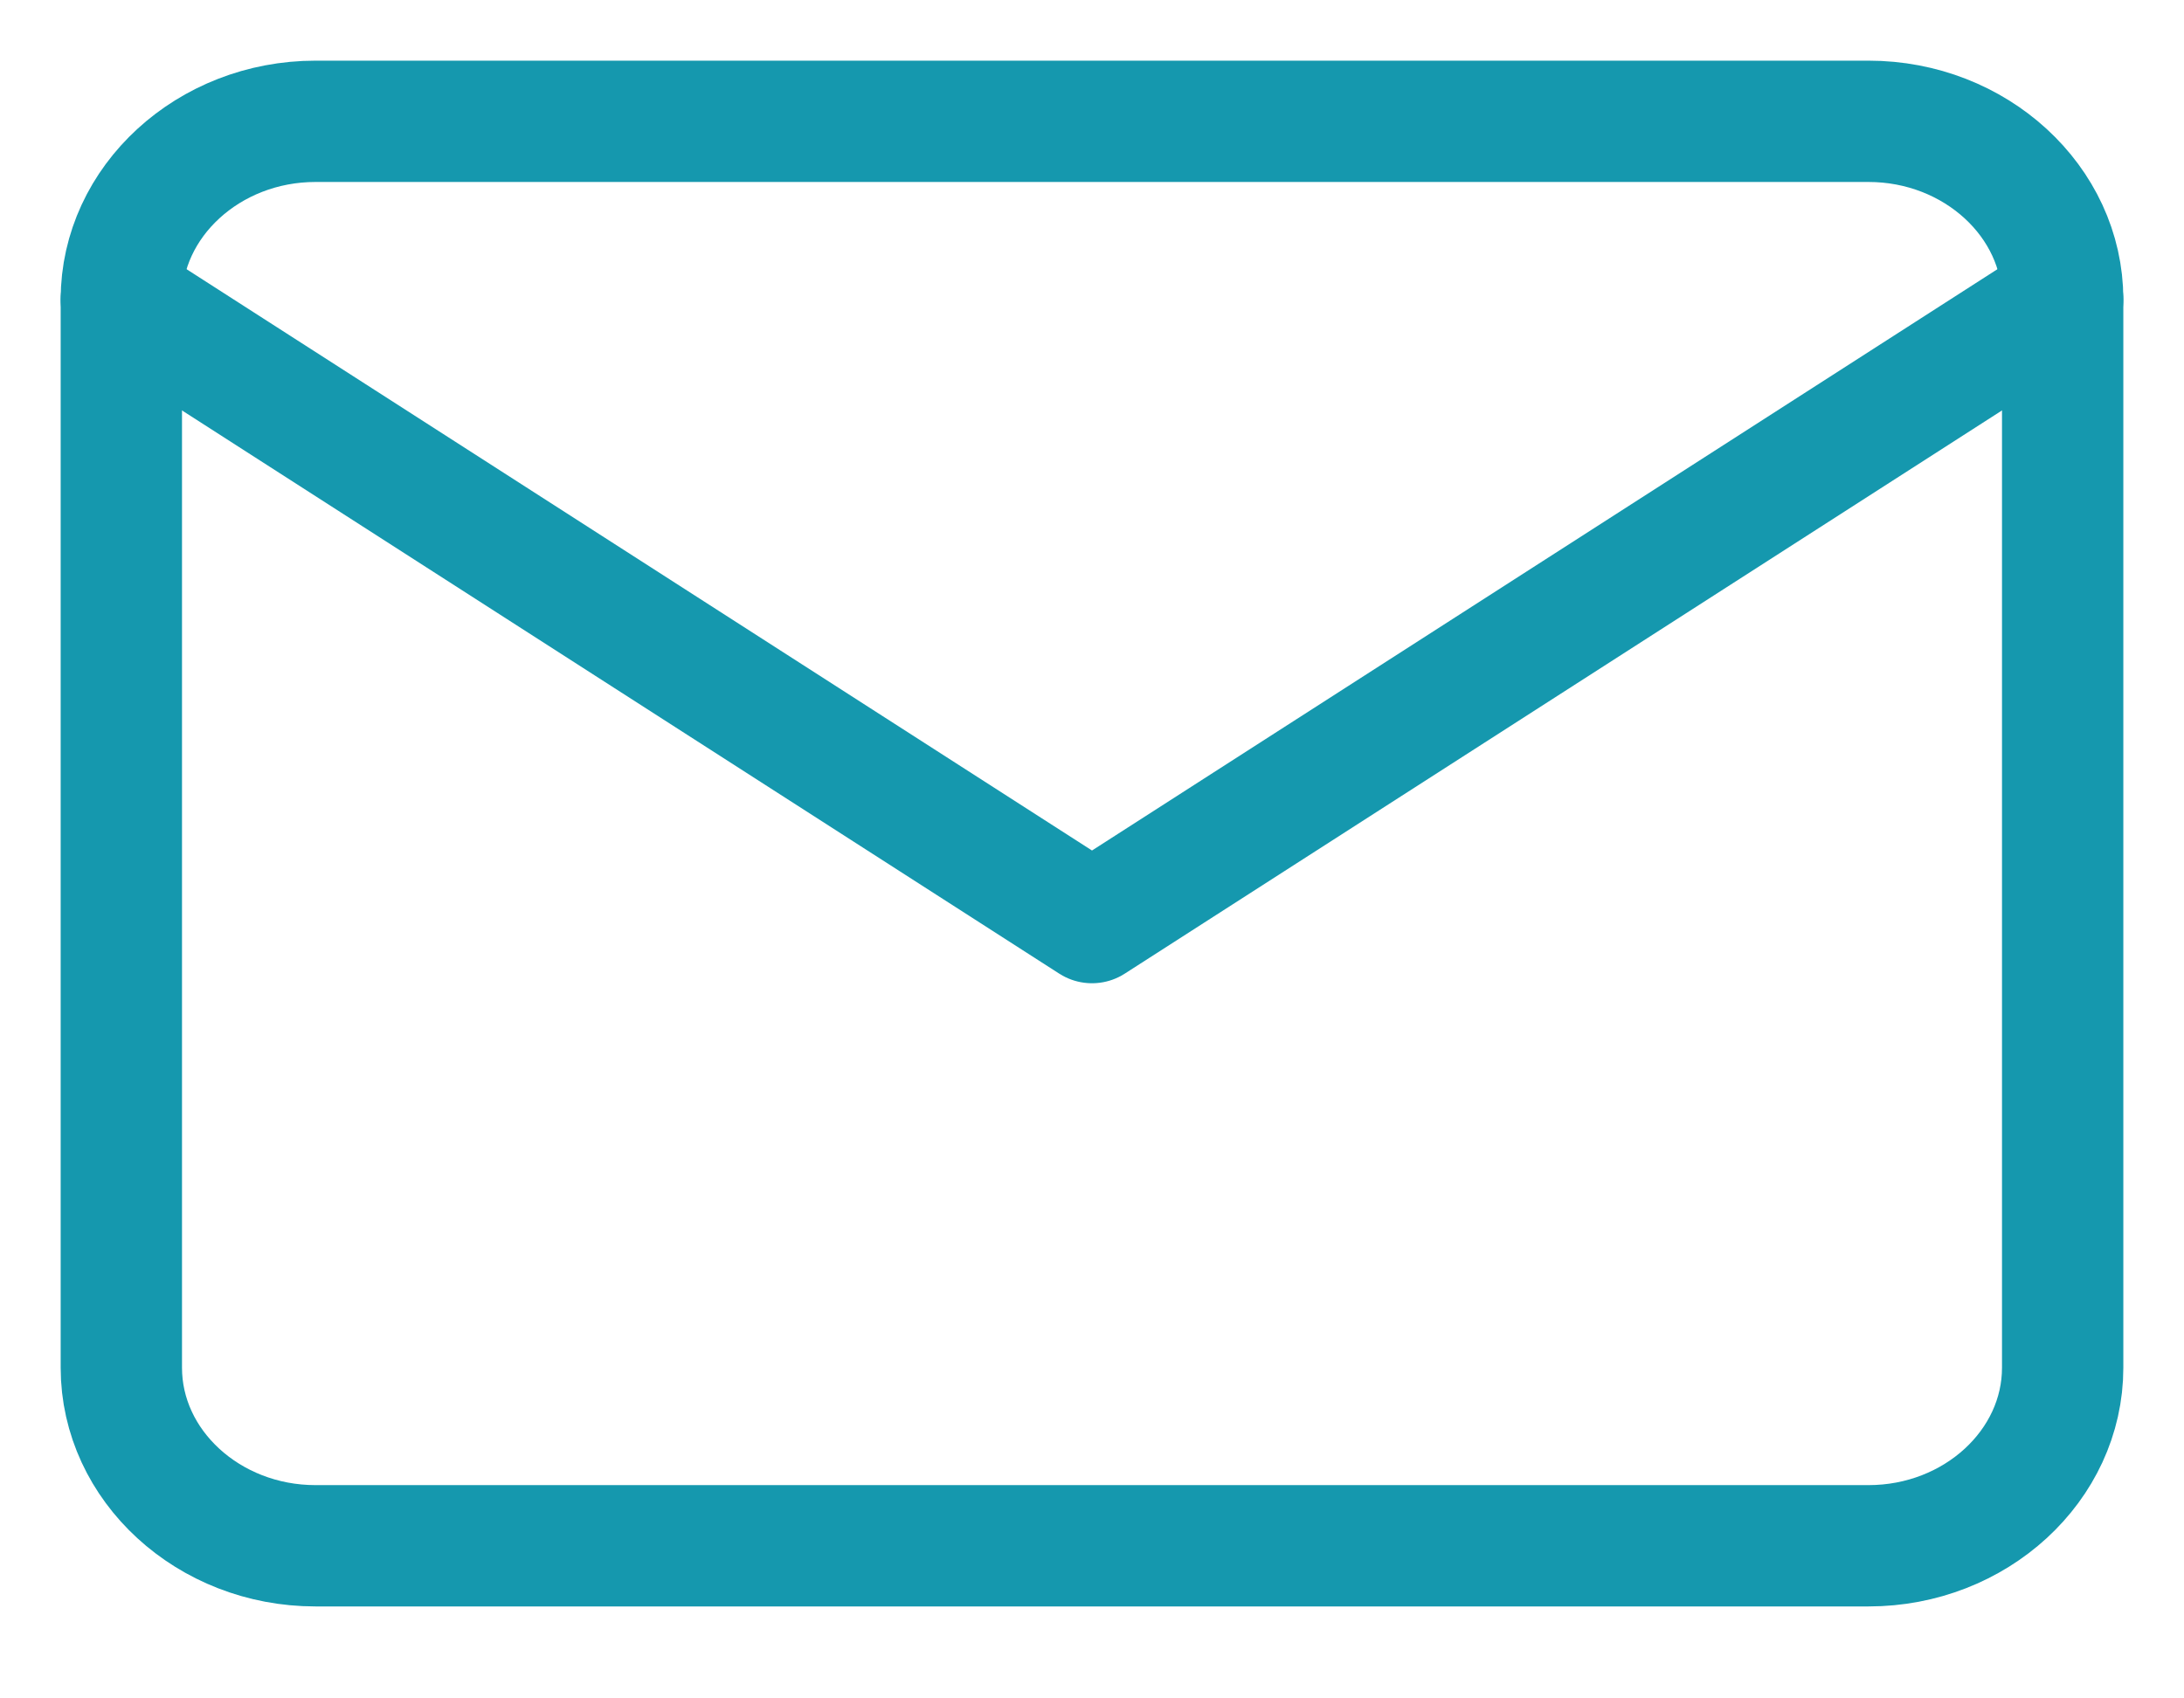
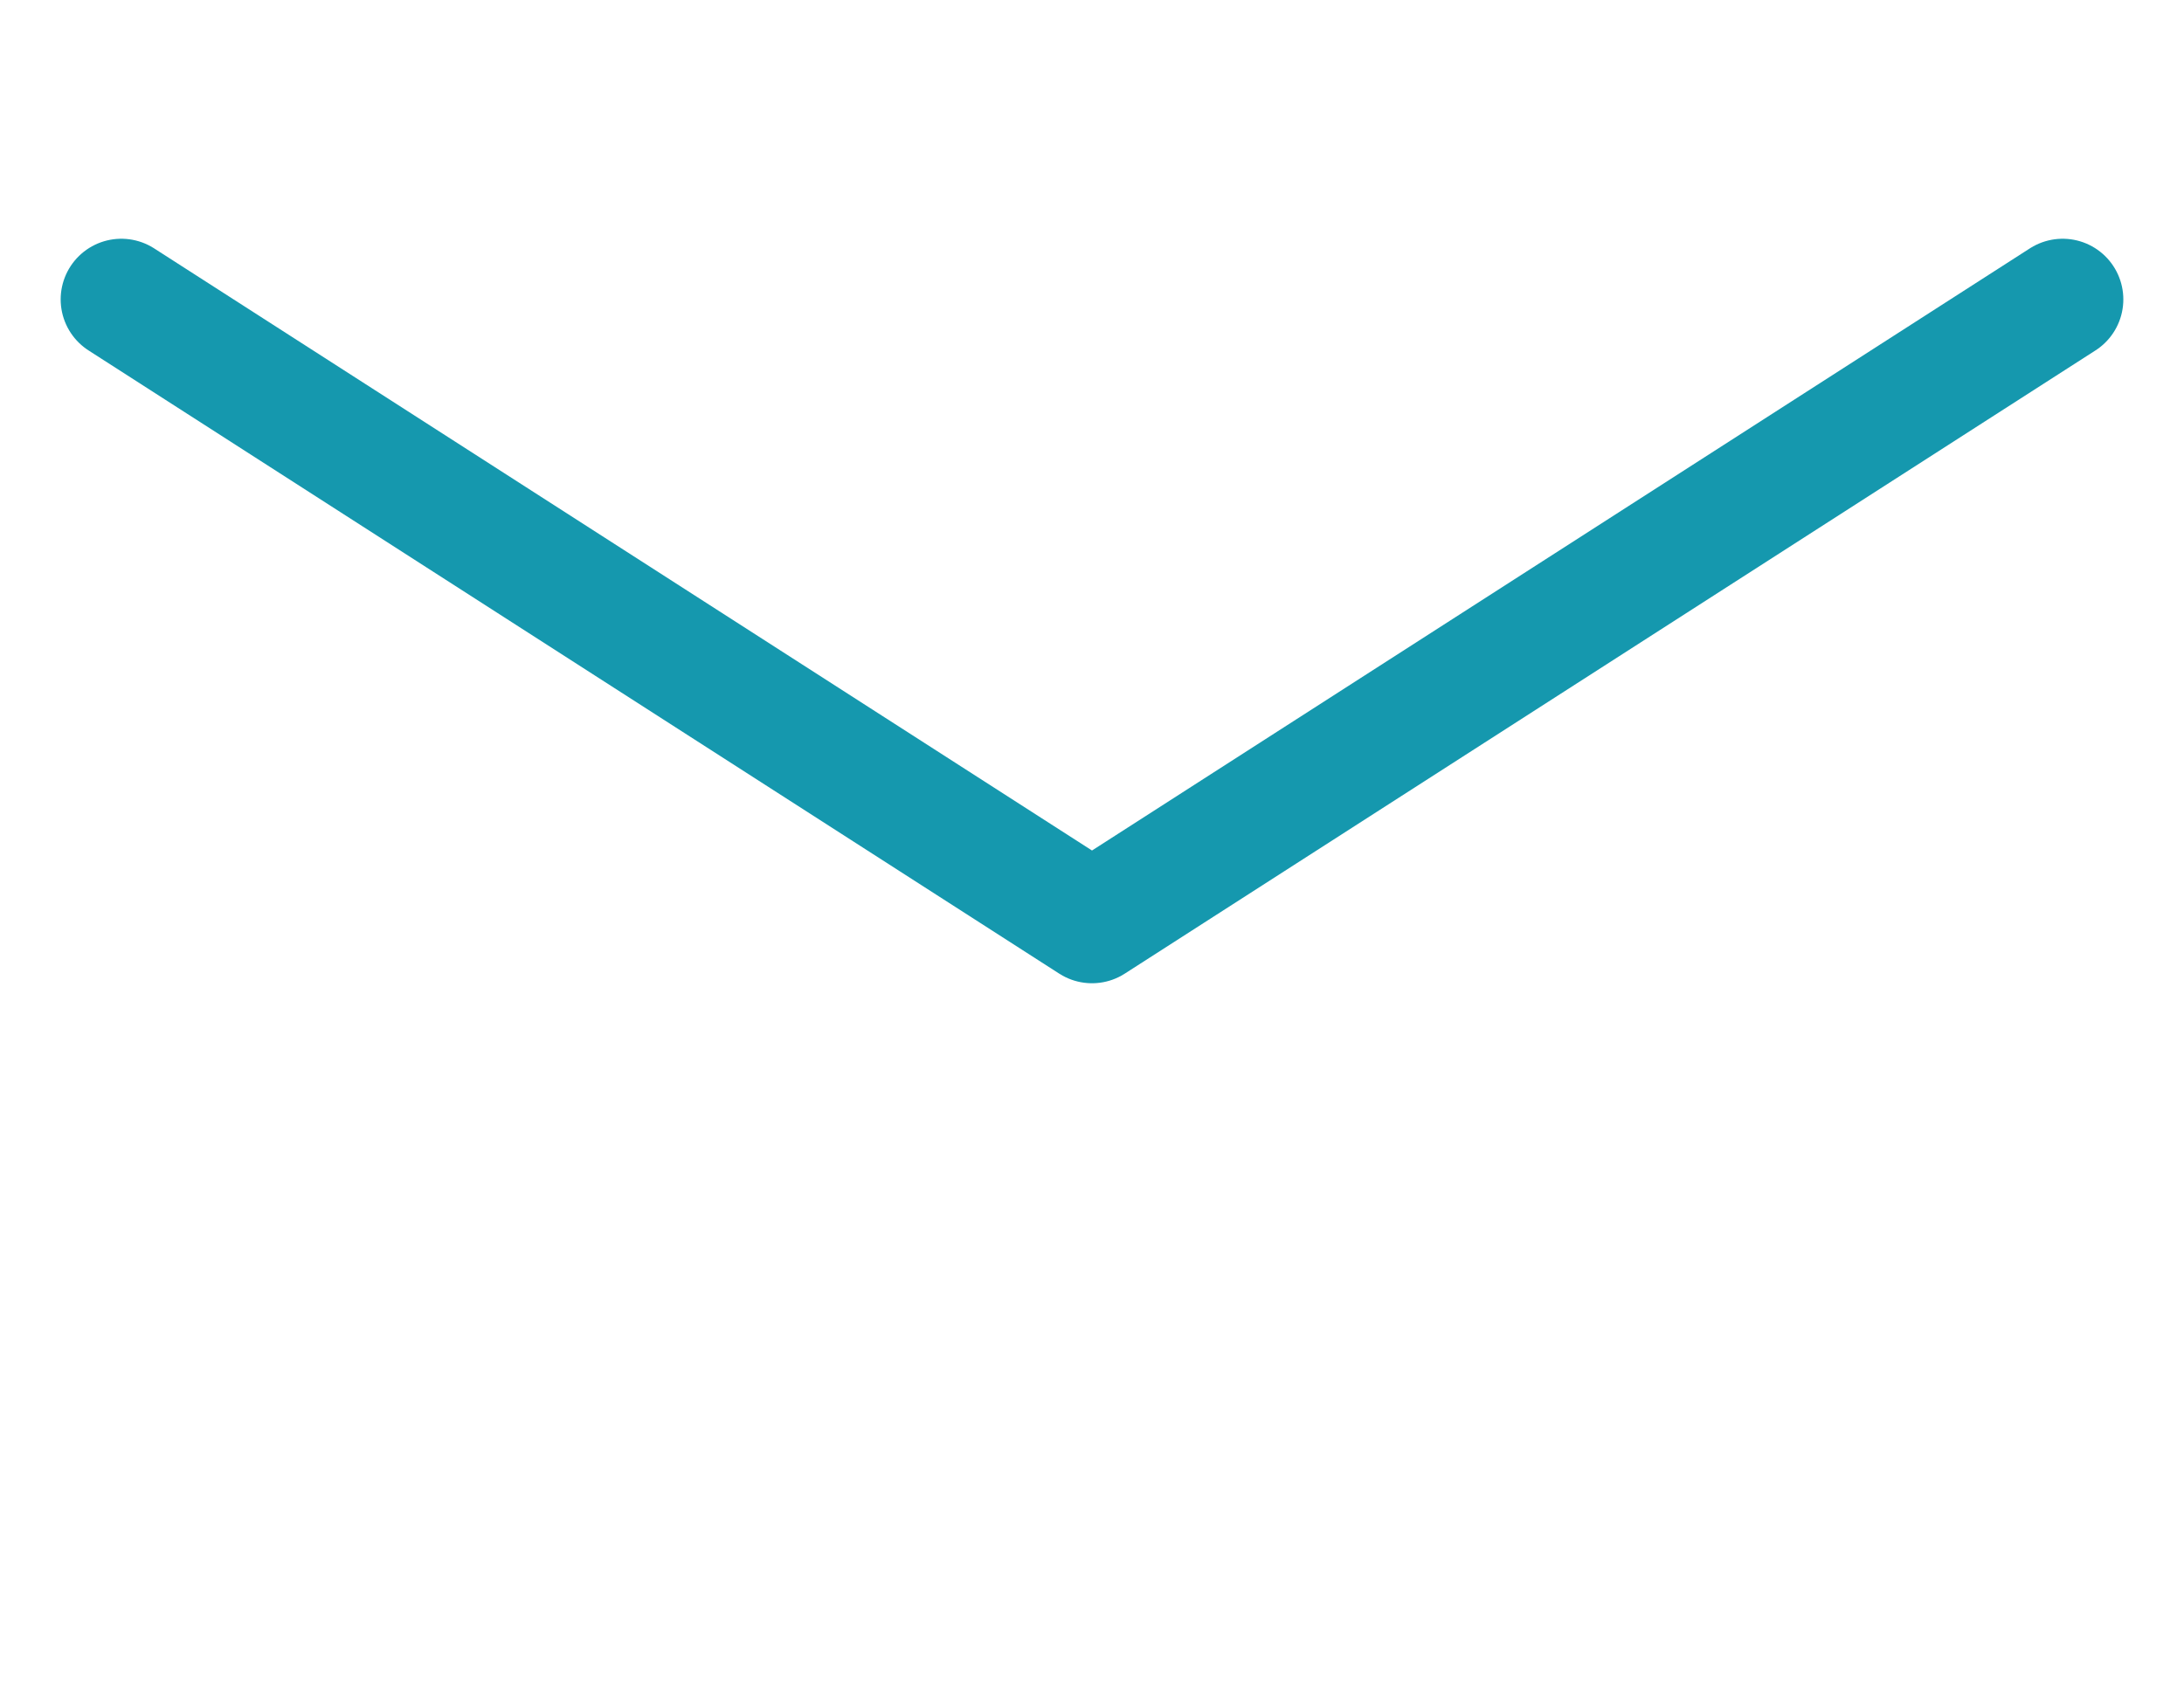
<svg xmlns="http://www.w3.org/2000/svg" width="18" height="14" viewBox="0 0 18 14" fill="none">
-   <path d="M2.6 1H15.4C16.28 1 17 1.661 17 2.468V11.274C17 12.082 16.28 12.742 15.4 12.742H2.6C1.72 12.742 1 12.082 1 11.274V2.468C1 1.661 1.72 1 2.6 1Z" stroke="#1598AE" stroke-linecap="round" stroke-linejoin="round" />
  <path d="M17 2.468L9 7.605L1 2.468" stroke="#1598AE" stroke-linecap="round" stroke-linejoin="round" />
</svg>